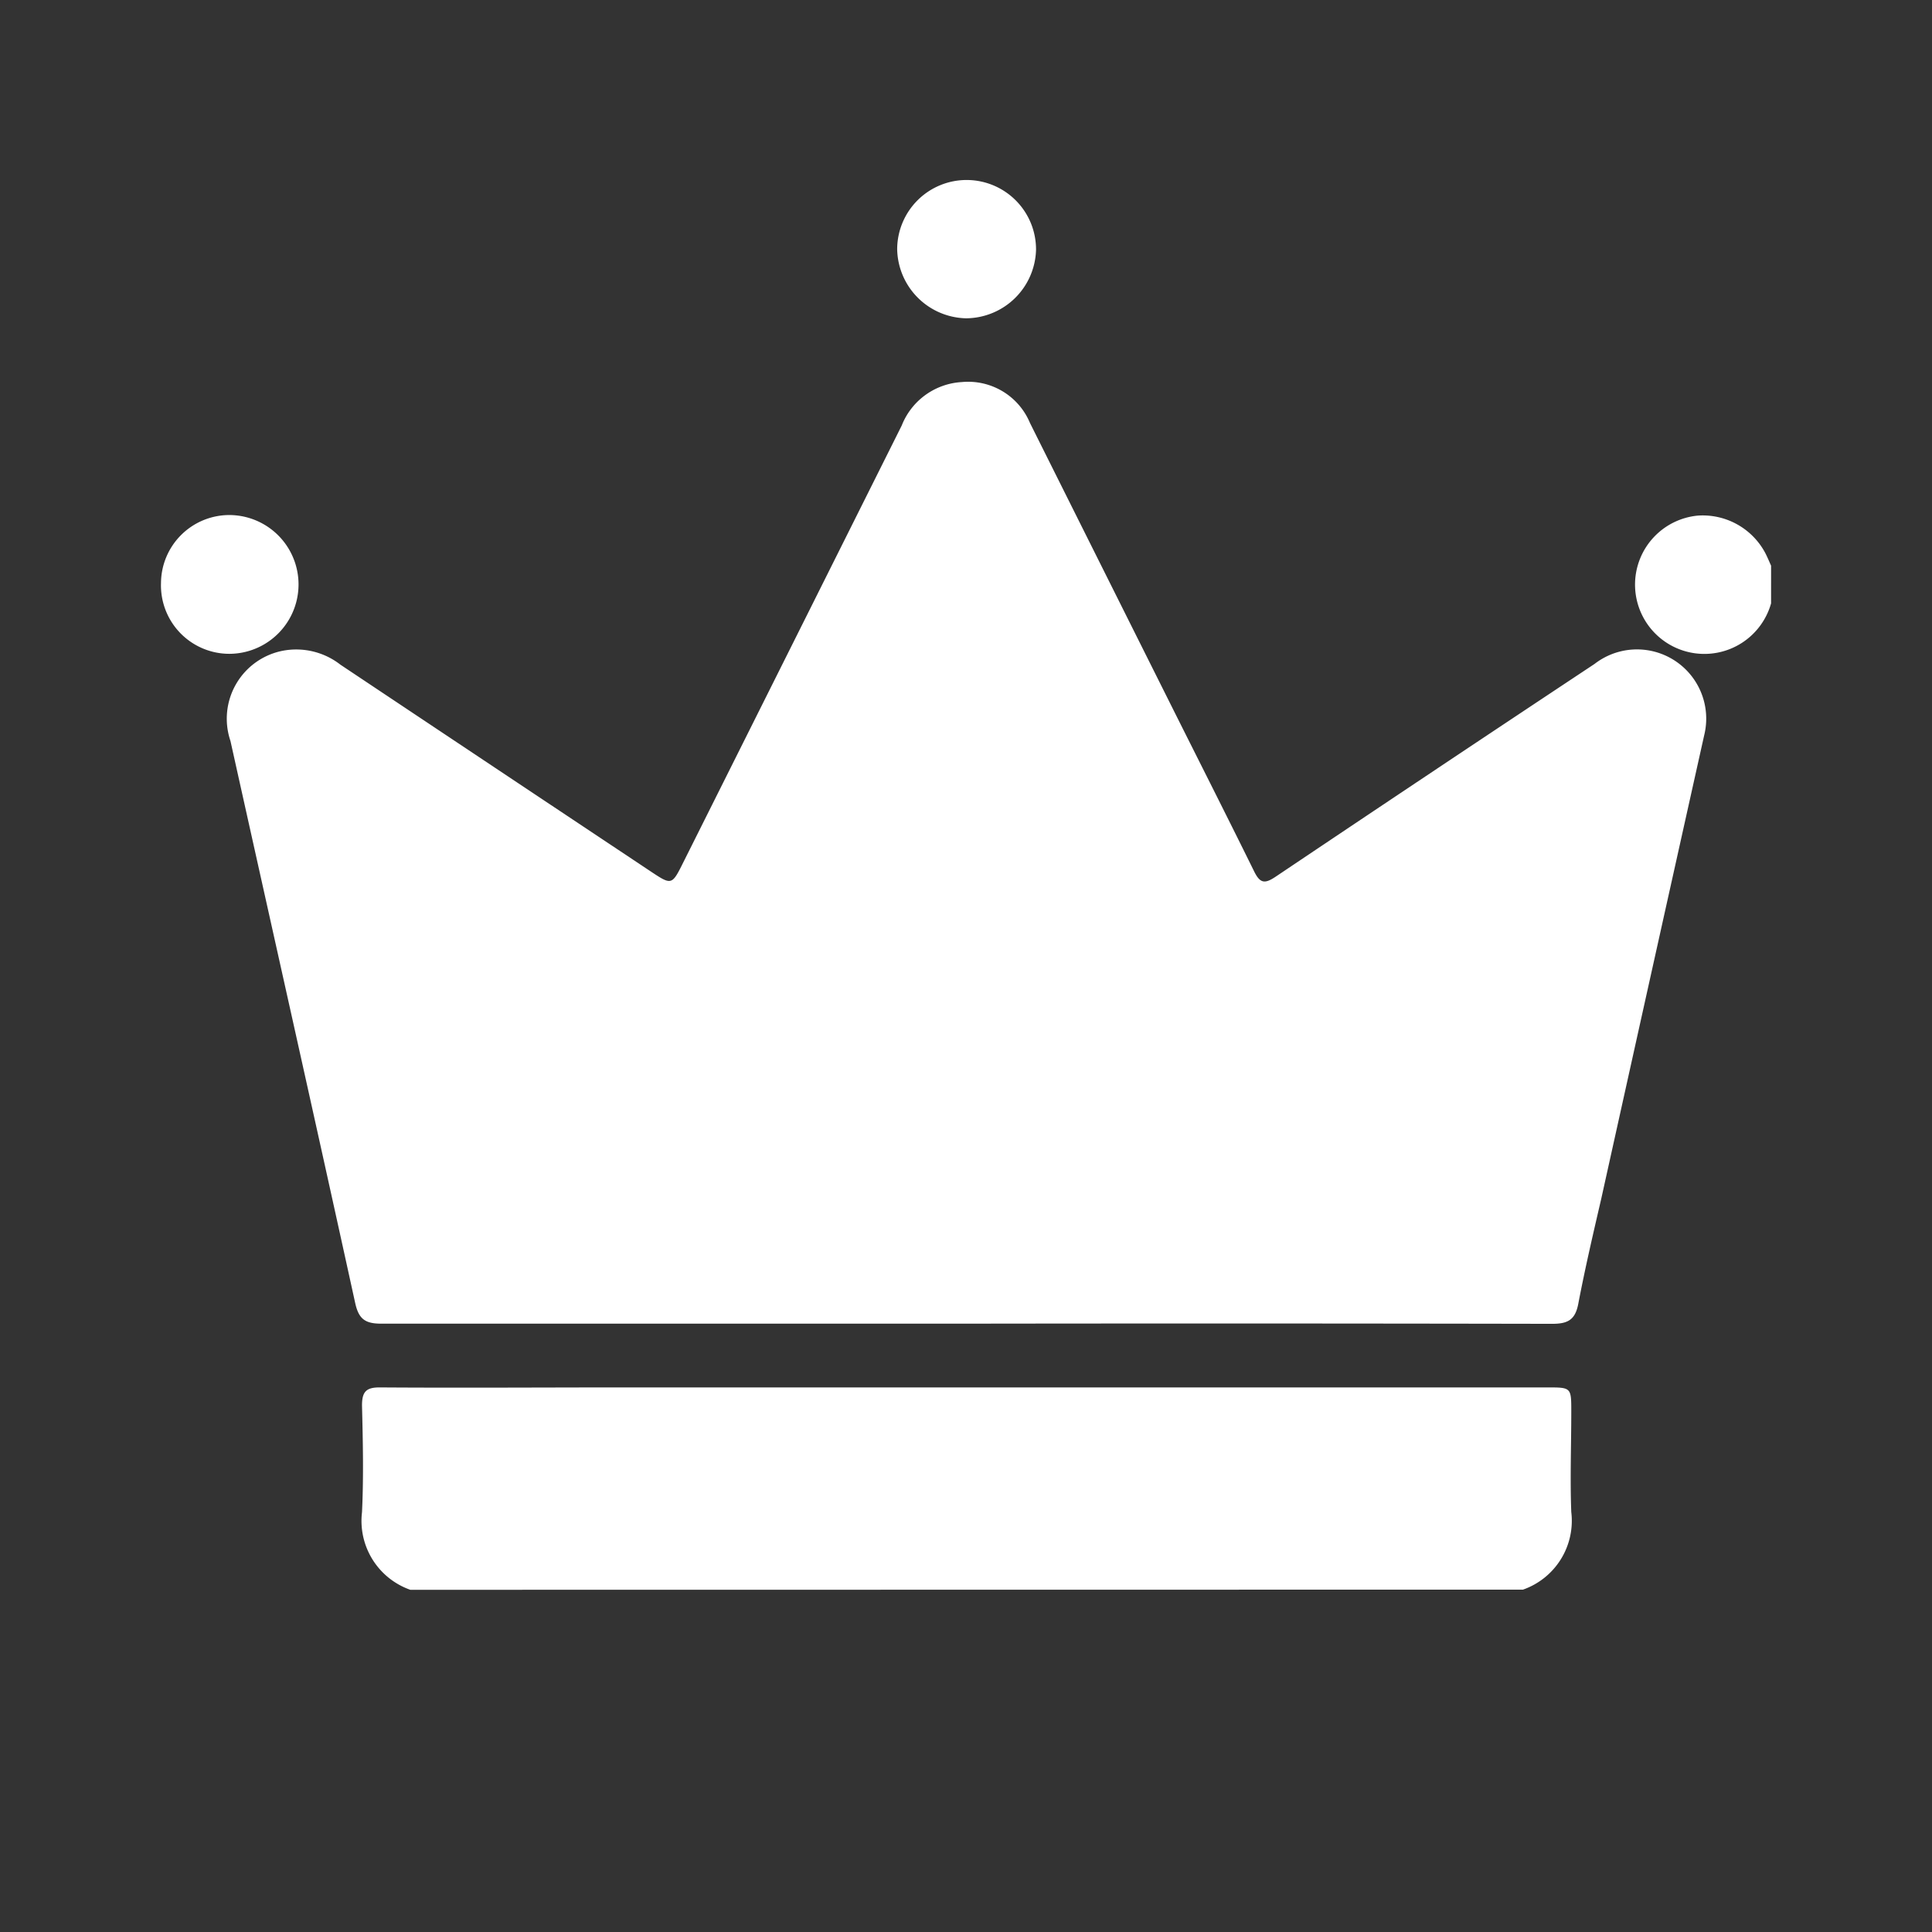
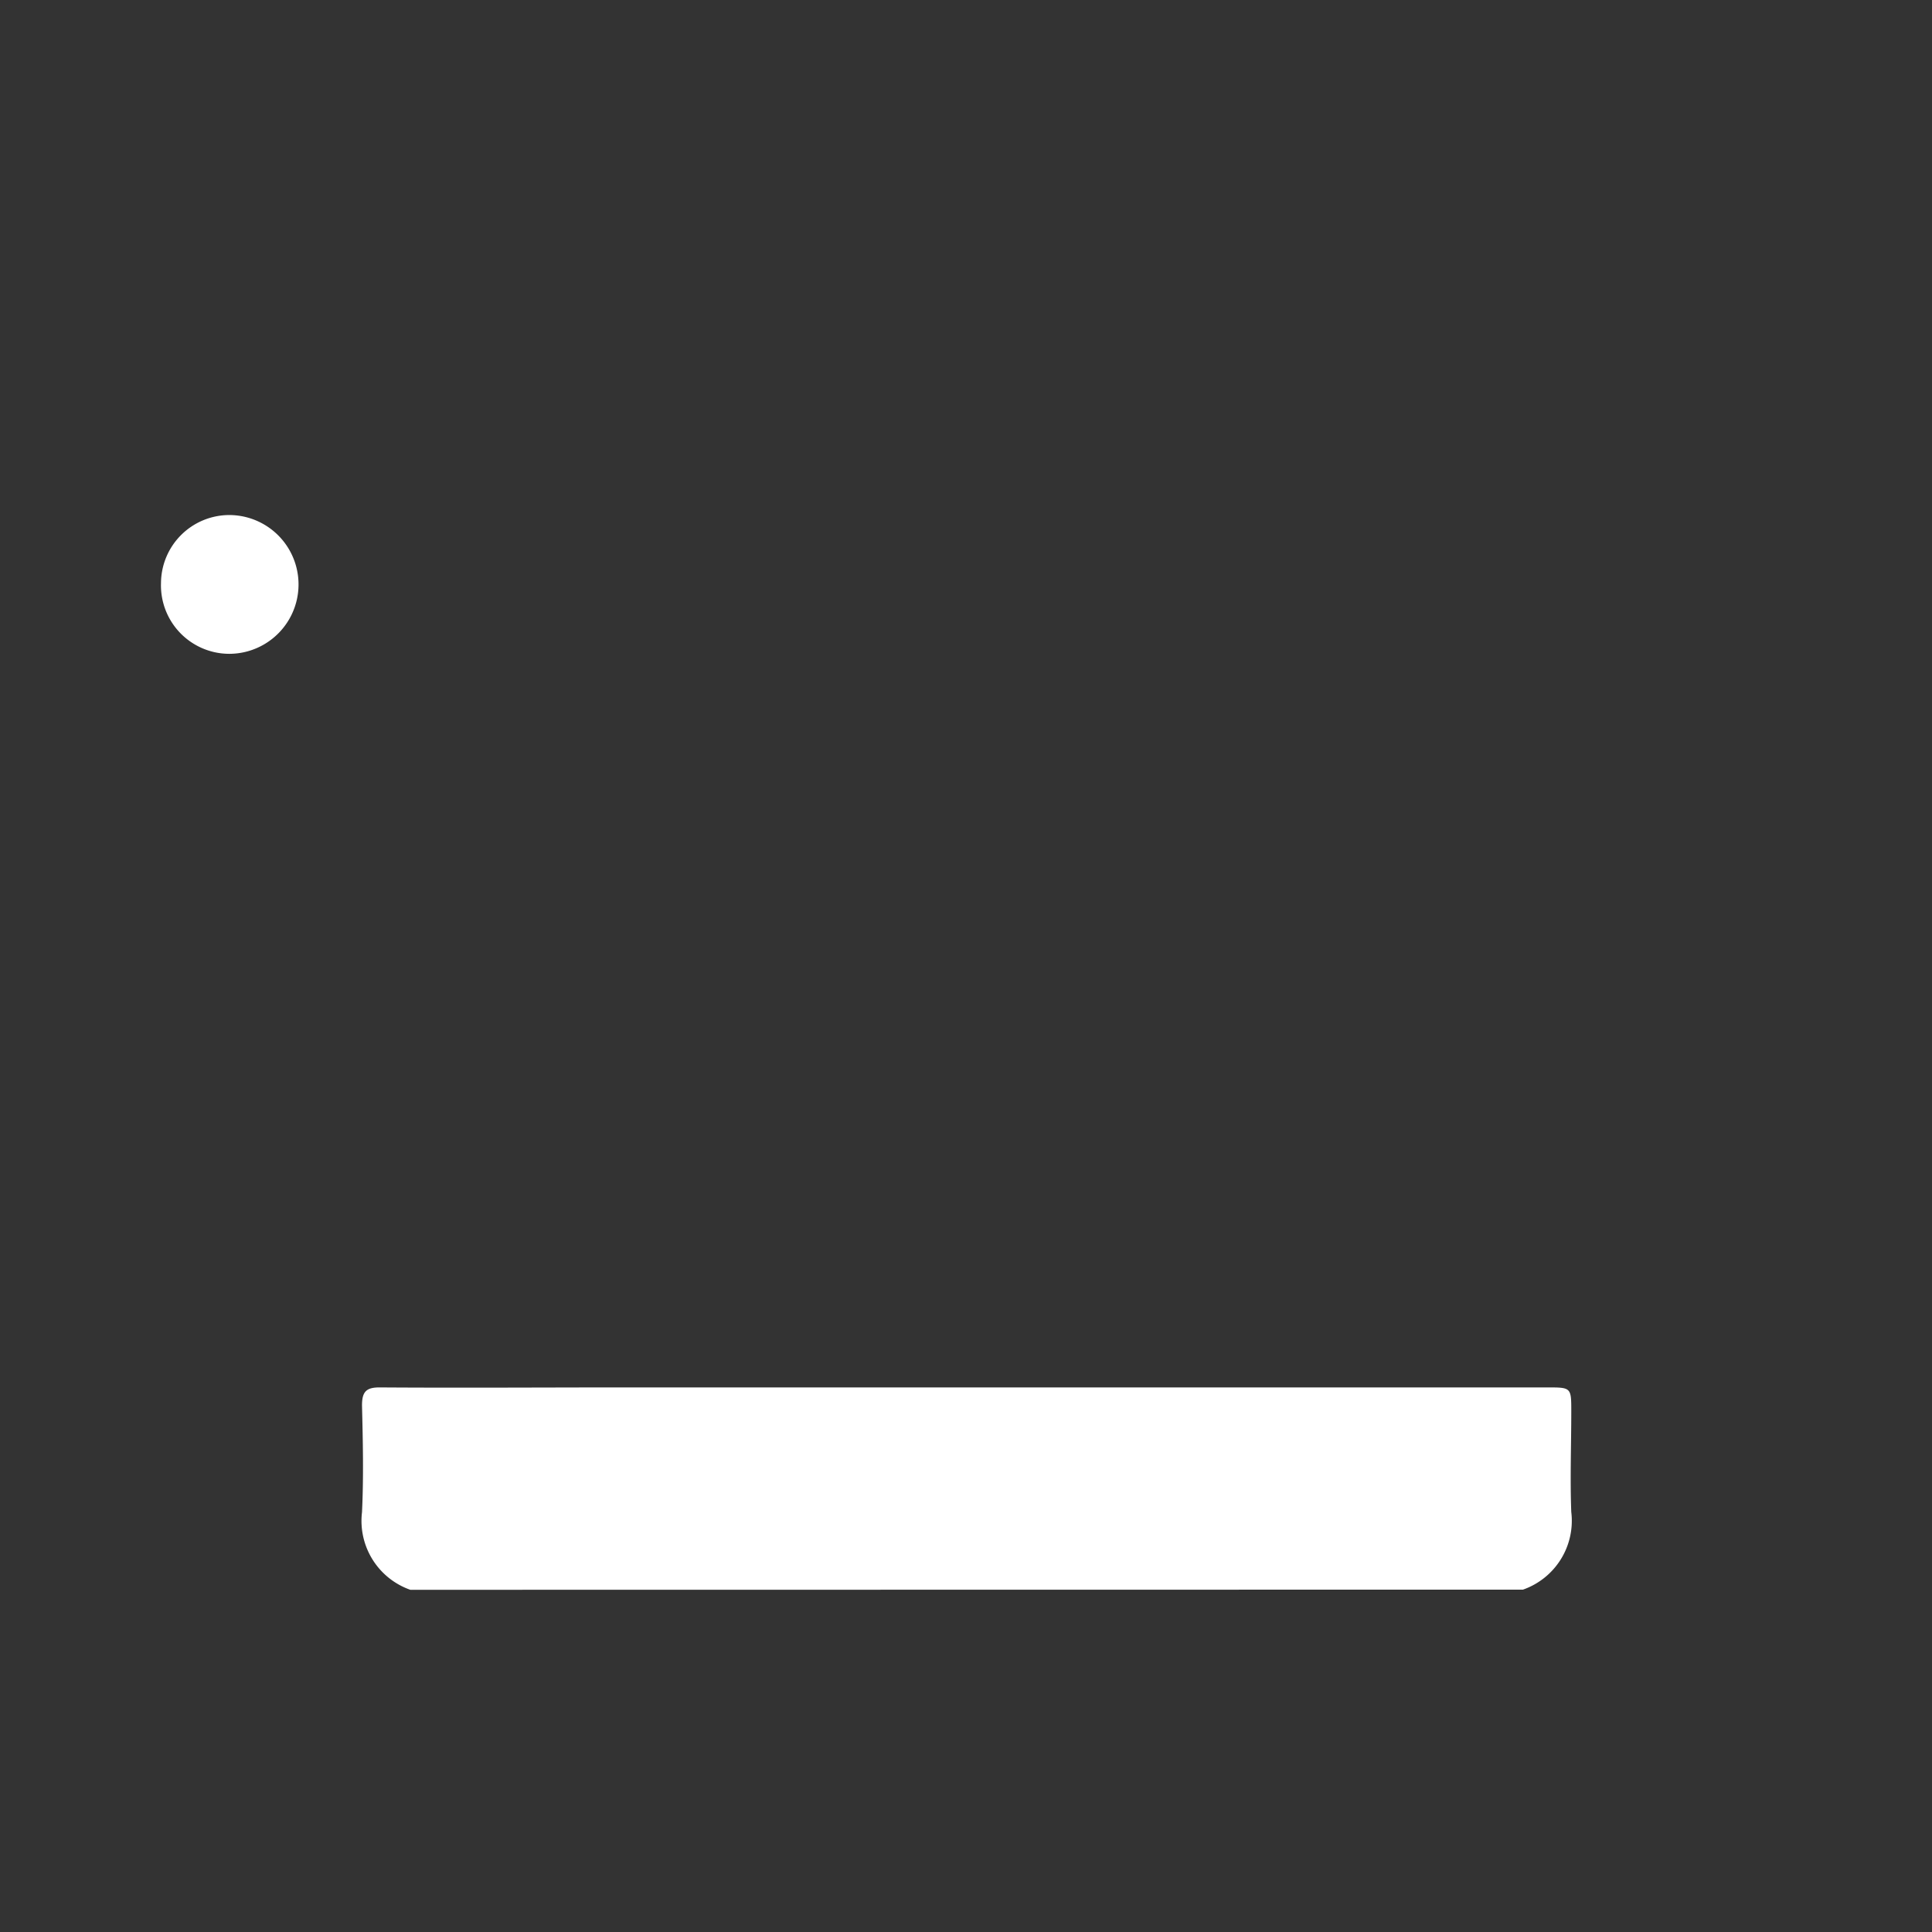
<svg xmlns="http://www.w3.org/2000/svg" width="24" height="24" viewBox="0 0 24 24">
  <rect x="0" y="0" width="24" height="24" fill="#333333" stroke="none" />
  <g id="Group_1900" data-name="Group 1900" transform="translate(-3466 -114)">
    <g id="Group_1899" data-name="Group 1899" transform="translate(3442.725 17.092)">
      <path id="Path_426" data-name="Path 426" d="M89.594,484.731a.907.907,0,0,1-.6-.964c.021-.441.011-.884,0-1.326,0-.17.051-.225.222-.224,1.015.007,2.03,0,3.044,0h11.456c.3,0,.3,0,.3.3,0,.416-.016.833,0,1.248a.906.906,0,0,1-.6.964Z" transform="translate(-61.222 -368.074)" fill="#fff" />
-       <path id="Path_427" data-name="Path 427" d="M495.061,206.274a.861.861,0,1,1-.91-1.09.88.88,0,0,1,.837.463c.027.052.049.106.073.159Z" transform="translate(-449.785 -101.871)" fill="#fff" />
-       <path id="Path_428" data-name="Path 428" d="M55.7,174.691q-3.63,0-7.26,0c-.2,0-.28-.057-.324-.258-.51-2.328-1.032-4.653-1.549-6.98a.86.86,0,0,1,.649-1.121.893.893,0,0,1,.717.173q1.923,1.283,3.848,2.564c.268.178.268.179.413-.112q1.357-2.712,2.712-5.424a.854.854,0,0,1,.748-.539.832.832,0,0,1,.845.509q.841,1.684,1.683,3.367c.366.733.737,1.463,1.1,2.2.076.155.134.159.271.067q1.976-1.327,3.96-2.642a.86.86,0,0,1,1.361.887q-.642,2.881-1.28,5.763c-.1.431-.2.86-.283,1.294-.038.207-.132.254-.327.254Q59.339,174.686,55.7,174.691Z" transform="translate(-20.429 -61.34)" fill="#fff" />
-       <path id="Path_429" data-name="Path 429" d="M259.924,100.862a.875.875,0,0,1-.857-.861.862.862,0,0,1,1.725.011A.875.875,0,0,1,259.924,100.862Z" transform="translate(-224.647 0)" fill="#fff" />
      <path id="Path_430" data-name="Path 430" d="M25.275,206.012a.85.85,0,0,1,.844-.845.862.862,0,0,1,.005,1.724A.85.85,0,0,1,25.275,206.012Z" transform="translate(0 -101.861)" fill="#fff" />
    </g>
    <rect id="Rectangle_366" data-name="Rectangle 366" width="24" height="24" transform="translate(3466 114)" fill="none" />
  </g>
</svg>